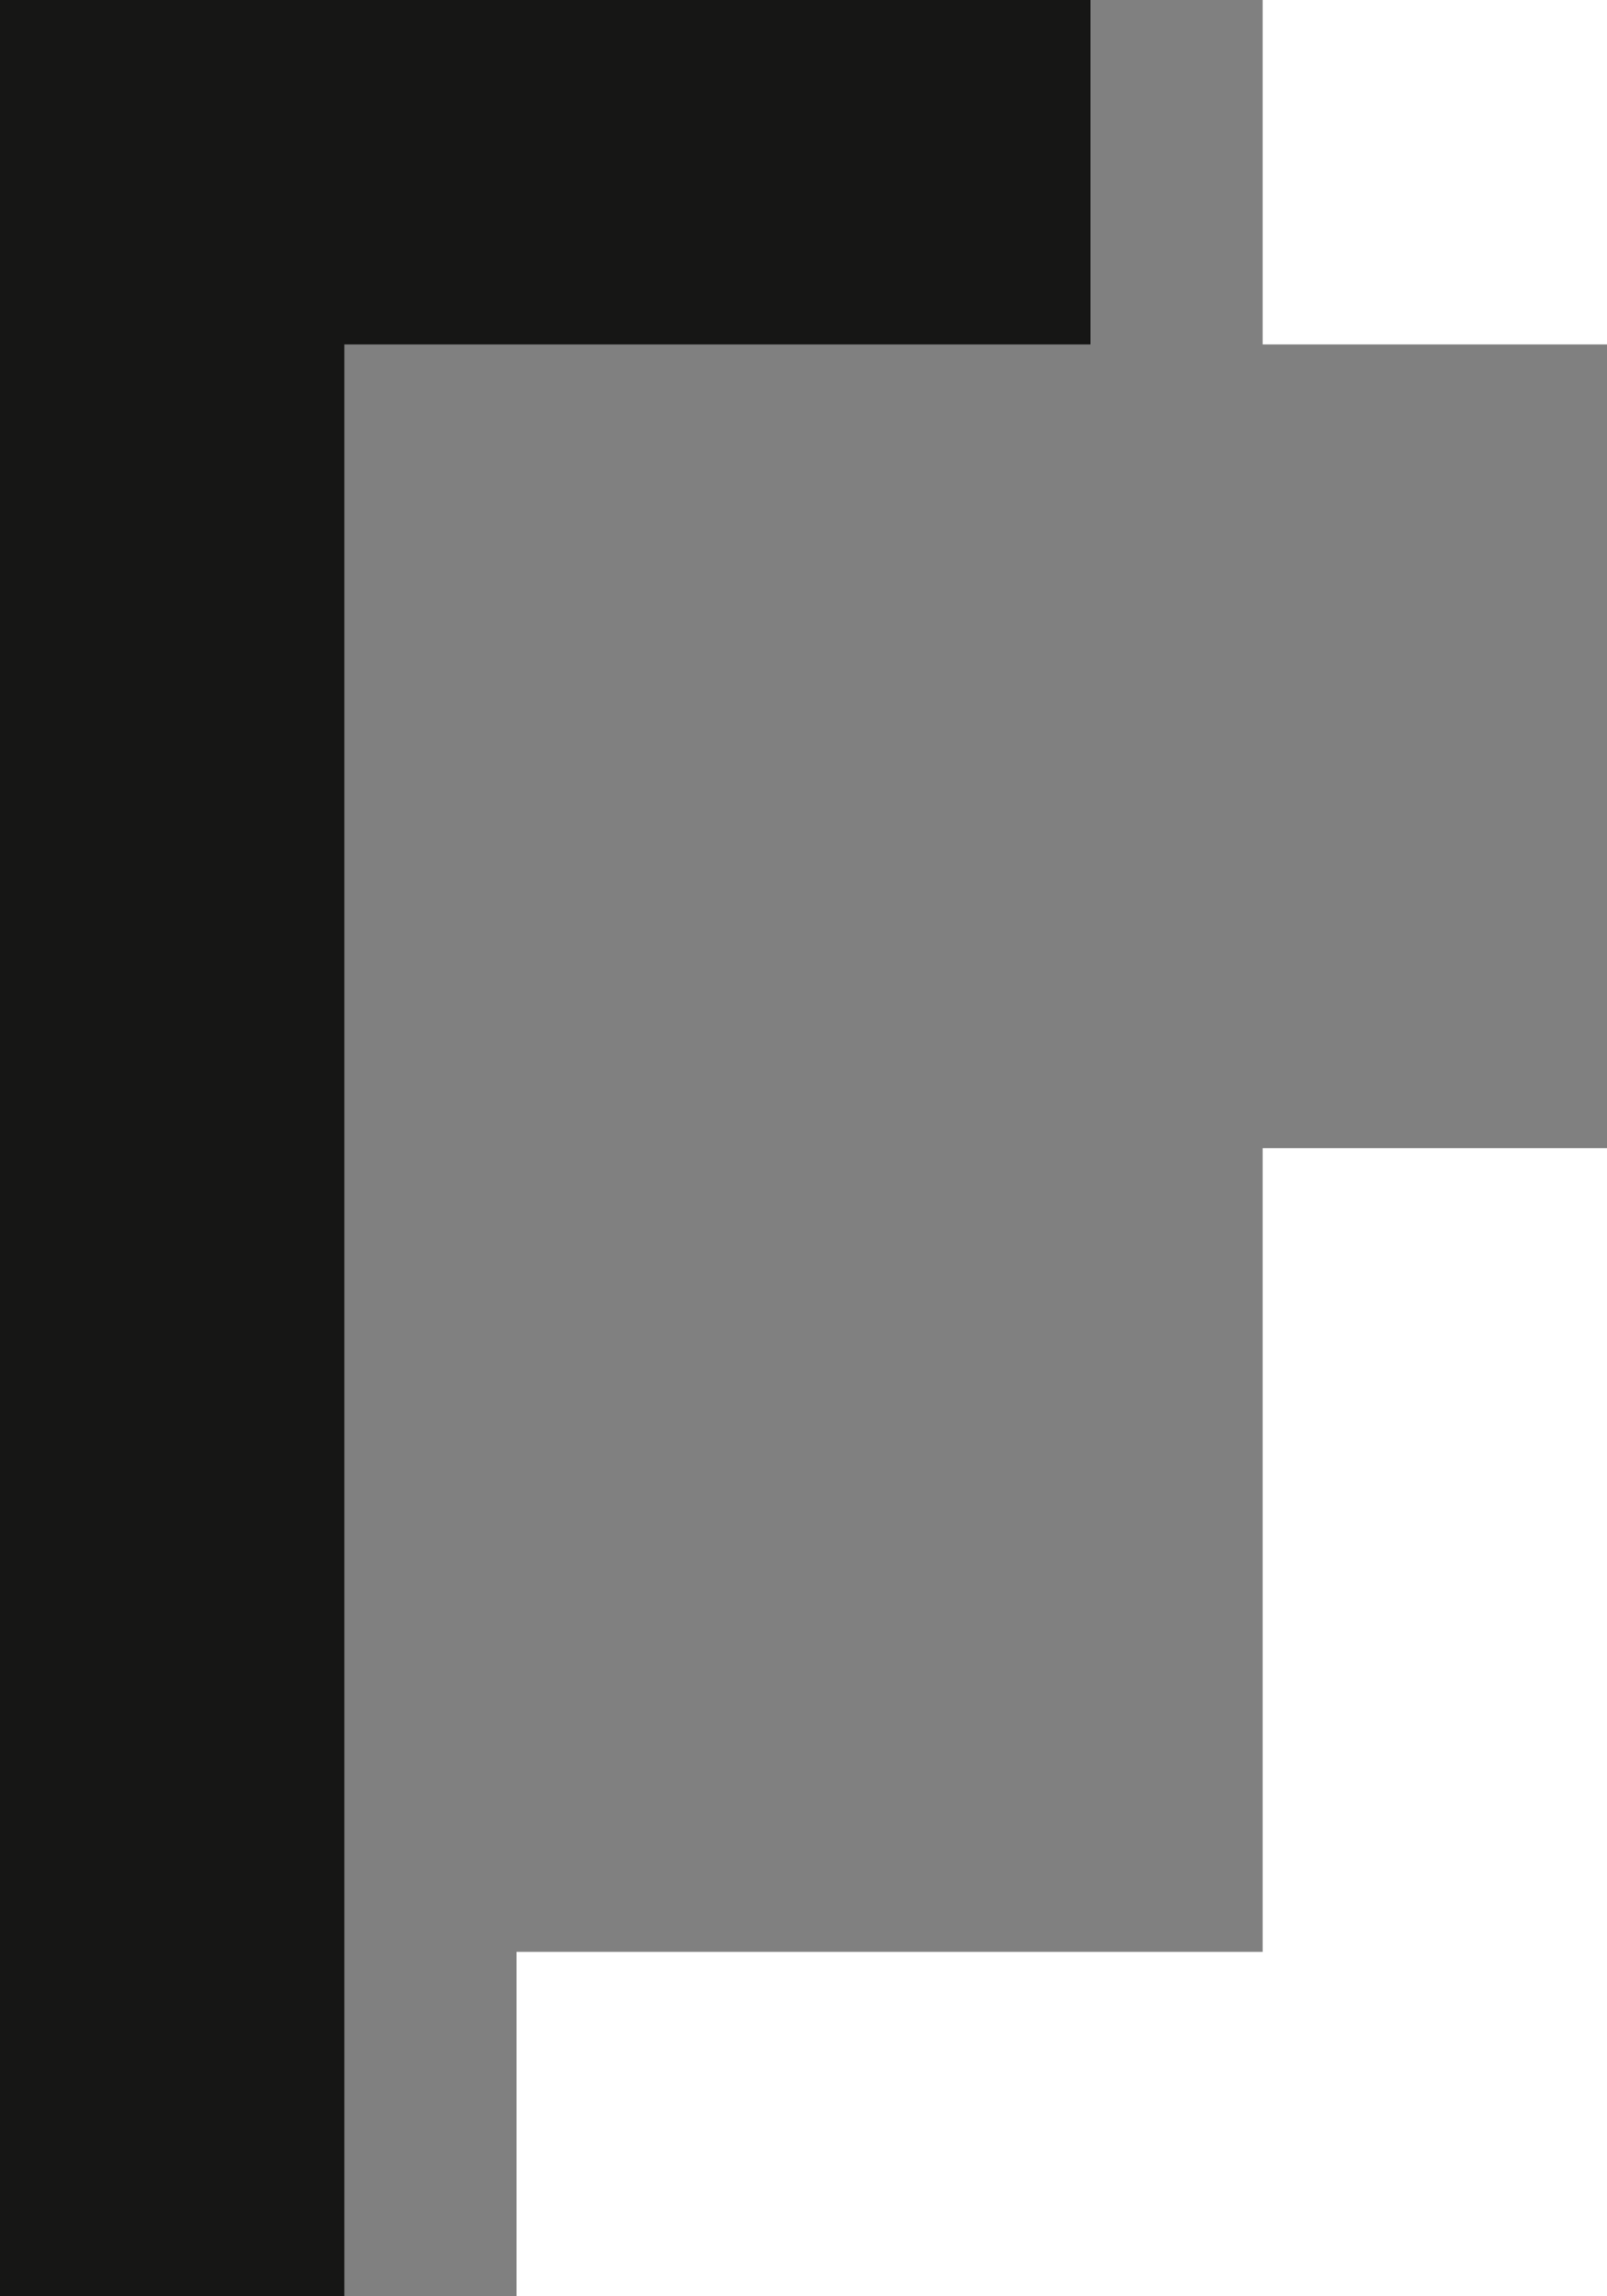
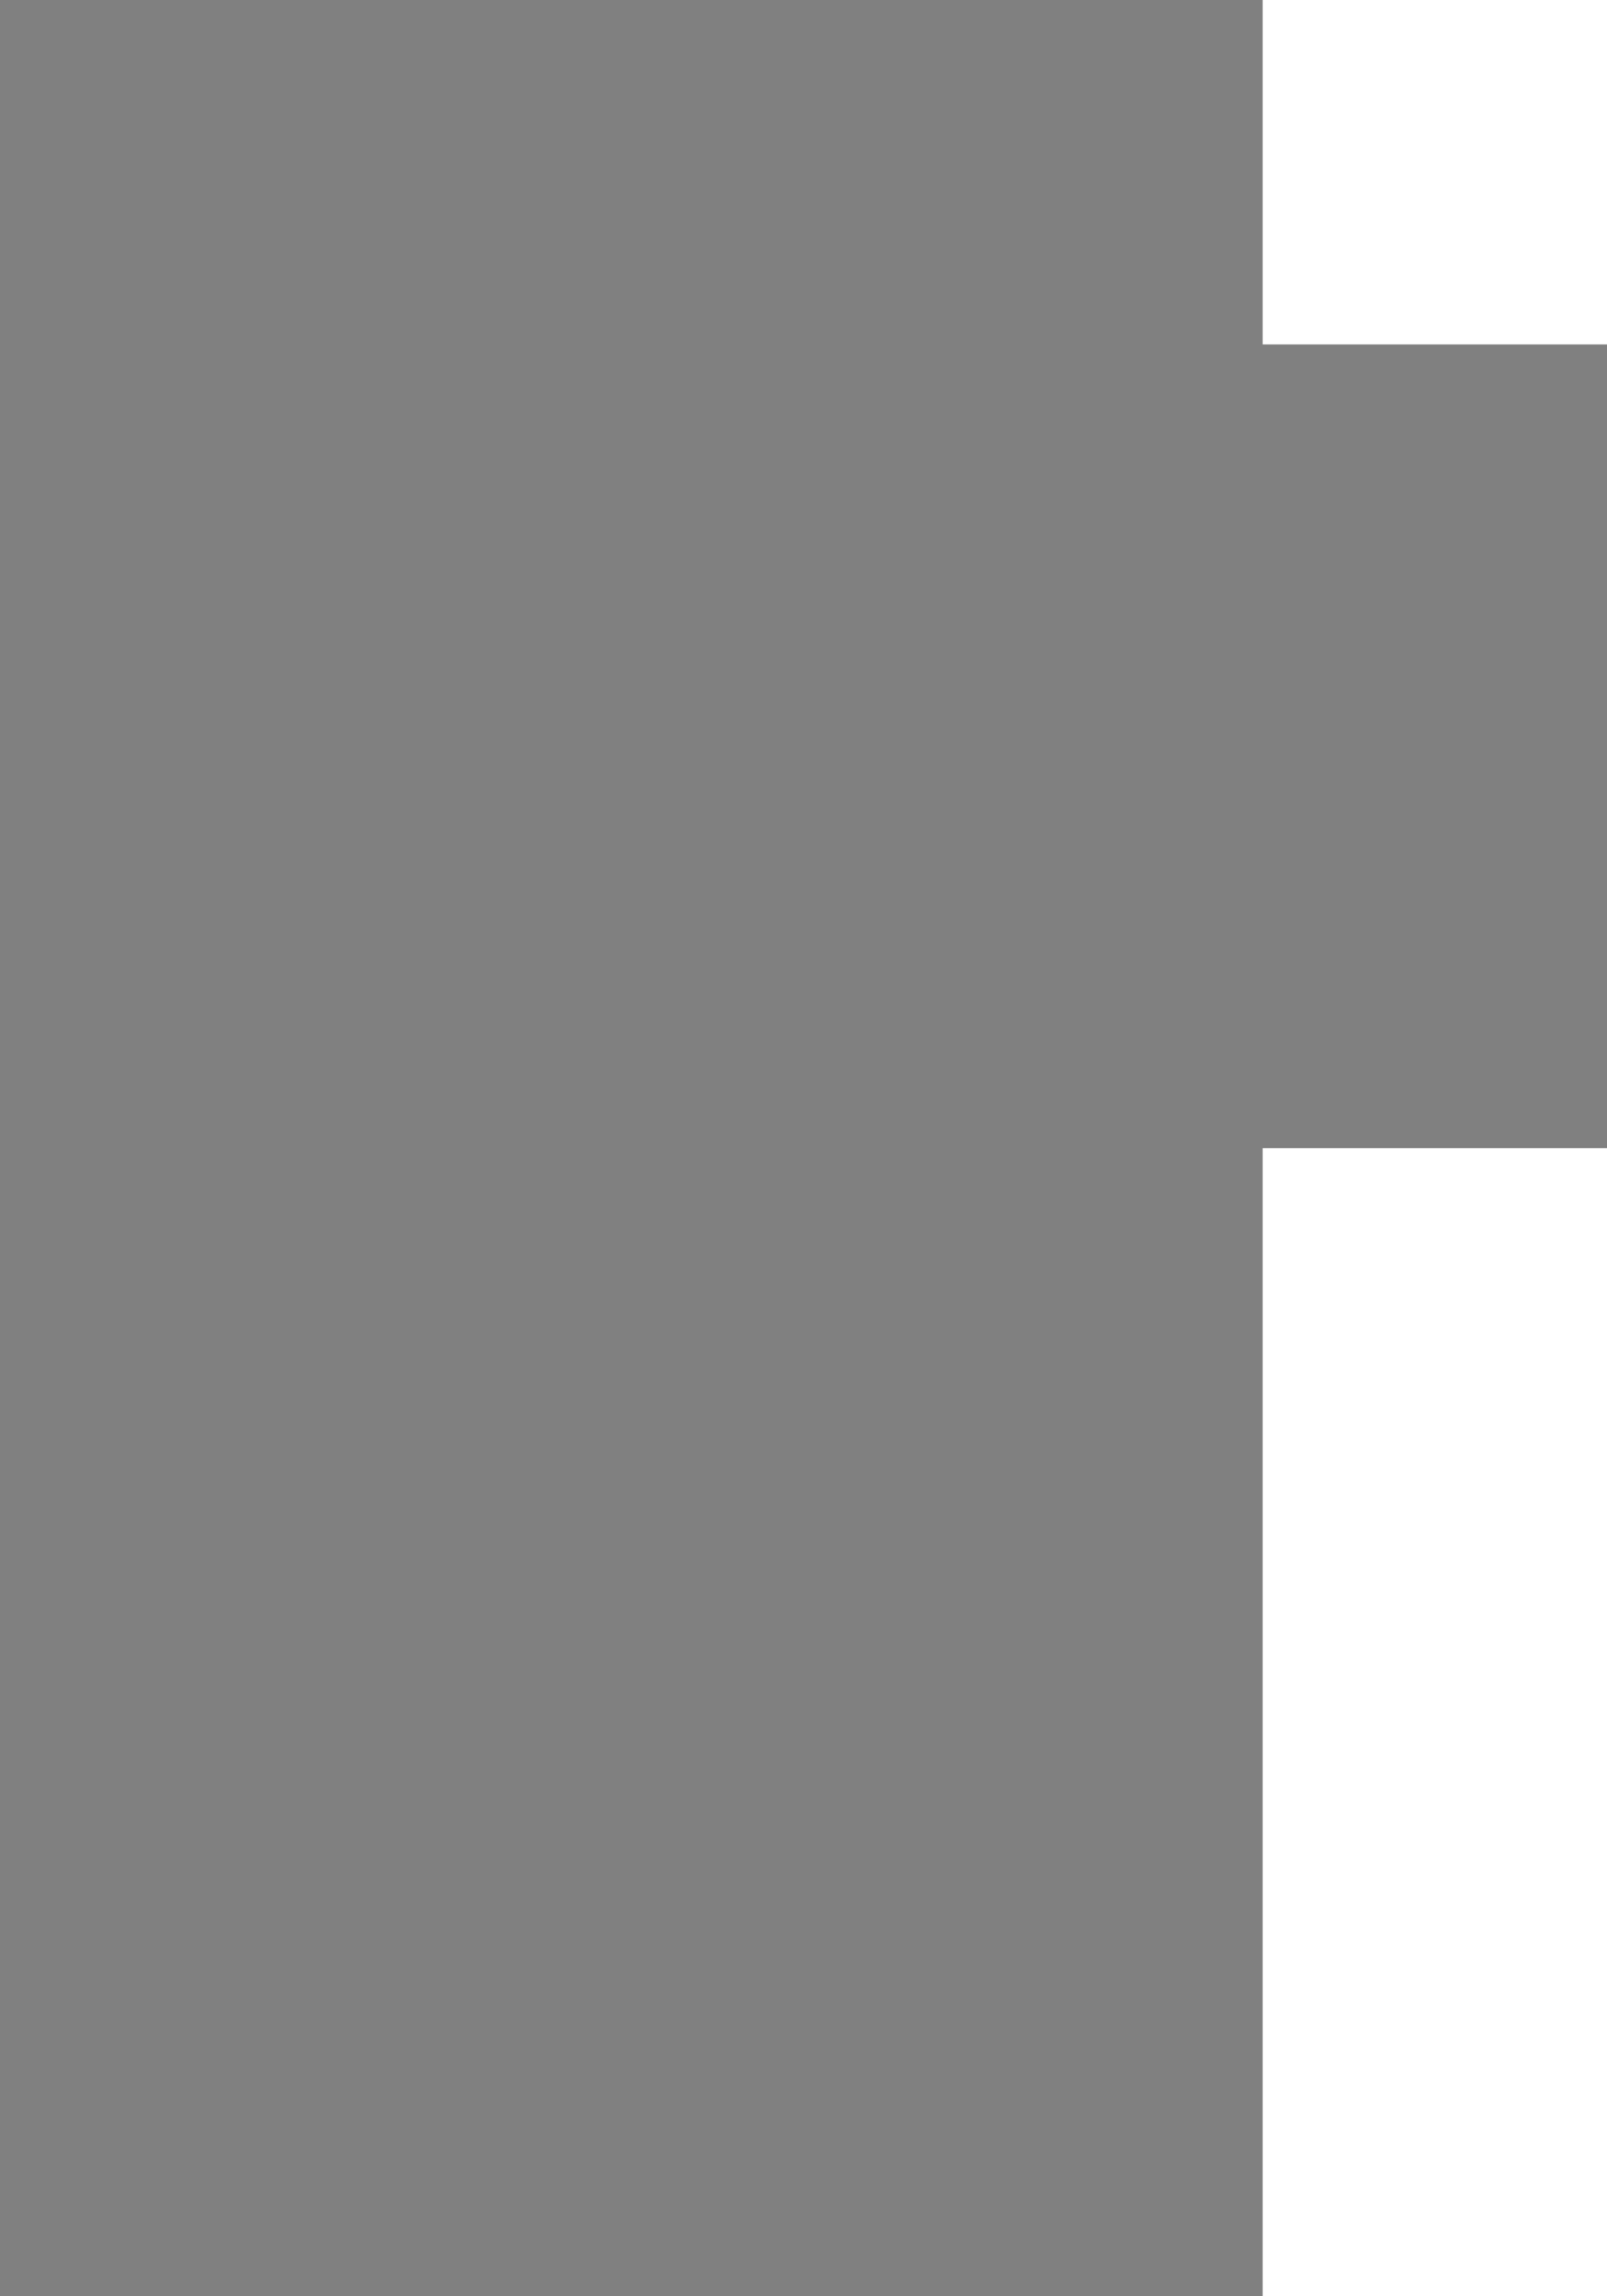
<svg xmlns="http://www.w3.org/2000/svg" width="28" height="40" viewBox="0 0 28 40">
  <rect x="0" y="0" width="28" height="40" fill="#808080" stroke="none" />
  <g fill="none" fill-rule="evenodd">
    <g>
      <g>
        <g>
-           <path fill="#161615" d="M0 0H6V40H0z" transform="translate(-750 -1164) translate(720 1124) translate(30 40)" />
          <path fill="#FFF" d="M22 20H28V40H22zM22 0H28V6H22z" transform="translate(-750 -1164) translate(720 1124) translate(30 40)" />
-           <path fill="#FFF" d="M9 34H28V40H9z" transform="translate(-750 -1164) translate(720 1124) translate(30 40)" />
-           <path fill="#161615" d="M0 0H19V6H0z" transform="translate(-750 -1164) translate(720 1124) translate(30 40)" />
        </g>
      </g>
    </g>
  </g>
</svg>